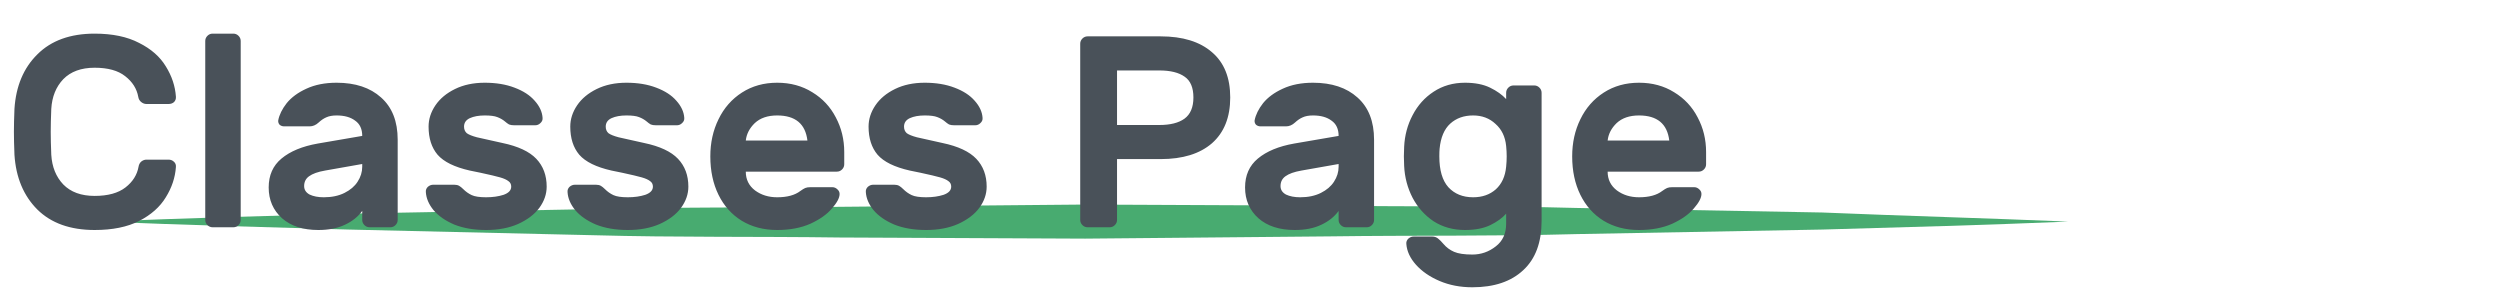
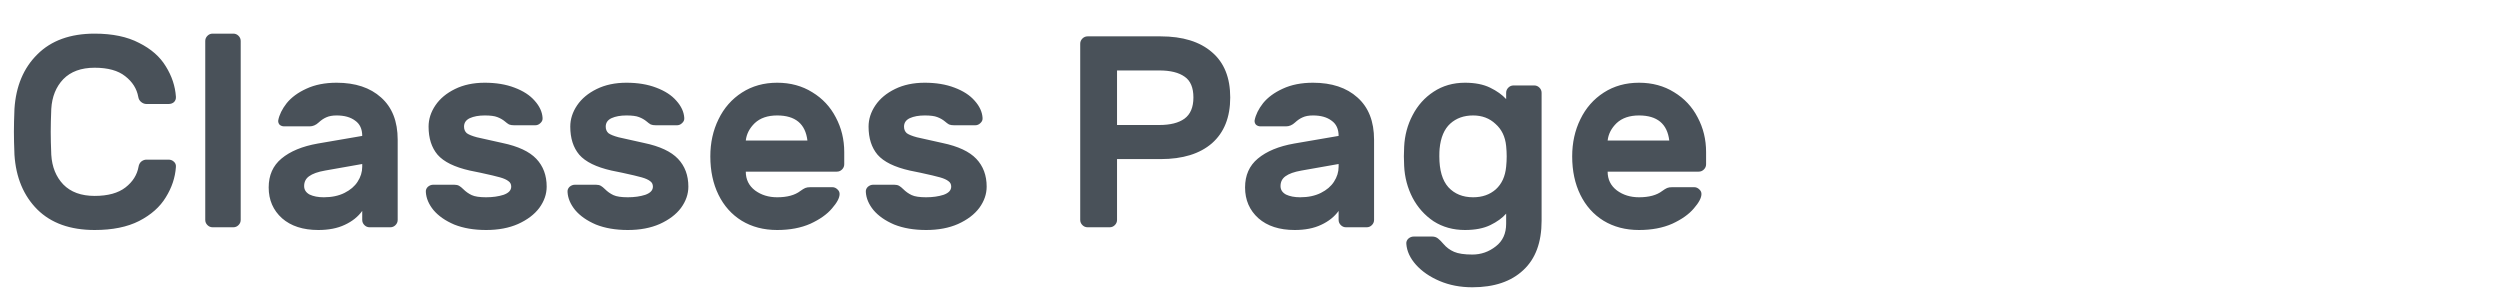
<svg xmlns="http://www.w3.org/2000/svg" width="220" height="26" viewBox="0 0 220 26" fill="none">
-   <path d="M9 19.5C16.198 19.2 23.421 19 30.619 18.8L52.237 18.4C59.435 18.2 66.658 18.3 73.856 18.2L95.5 18L117.119 18.1C124.316 18.2 131.54 18.1 138.737 18.3L160.356 18.7C167.579 19 174.802 19.2 182 19.5C174.802 19.8 167.579 20 160.381 20.2L138.763 20.6C131.565 20.8 124.342 20.7 117.144 20.8L95.5 21L73.881 20.9C66.684 20.8 59.461 20.9 52.263 20.7L30.619 20.2C23.421 20 16.198 19.8 9 19.5Z" fill="#48AB70" />
  <path d="M14.832 14.048C15.024 14.048 15.184 14.112 15.312 14.24C15.44 14.352 15.496 14.504 15.48 14.696C15.416 15.624 15.12 16.512 14.592 17.36C14.08 18.208 13.296 18.904 12.24 19.448C11.2 19.976 9.896 20.24 8.328 20.24C6.184 20.24 4.504 19.64 3.288 18.44C2.072 17.224 1.4 15.616 1.272 13.616C1.24 12.816 1.224 12.144 1.224 11.6C1.224 11.056 1.24 10.384 1.272 9.584C1.4 7.584 2.072 5.984 3.288 4.784C4.504 3.568 6.184 2.96 8.328 2.96C9.896 2.96 11.2 3.232 12.24 3.776C13.296 4.304 14.08 4.992 14.592 5.84C15.12 6.688 15.416 7.576 15.48 8.504C15.496 8.696 15.44 8.856 15.312 8.984C15.184 9.096 15.024 9.152 14.832 9.152H12.888C12.728 9.152 12.576 9.096 12.432 8.984C12.288 8.872 12.2 8.72 12.168 8.528C12.04 7.808 11.656 7.2 11.016 6.704C10.392 6.208 9.496 5.96 8.328 5.96C7.144 5.96 6.224 6.296 5.568 6.968C4.928 7.64 4.576 8.512 4.512 9.584C4.48 10.384 4.464 11.056 4.464 11.6C4.464 12.144 4.48 12.816 4.512 13.616C4.576 14.688 4.928 15.56 5.568 16.232C6.224 16.904 7.144 17.24 8.328 17.24C9.496 17.24 10.4 16.992 11.04 16.496C11.68 16 12.064 15.392 12.192 14.672C12.224 14.48 12.304 14.328 12.432 14.216C12.576 14.104 12.728 14.048 12.888 14.048H14.832ZM21.182 19.352C21.182 19.528 21.118 19.68 20.99 19.808C20.862 19.936 20.71 20 20.534 20H18.71C18.534 20 18.382 19.936 18.254 19.808C18.126 19.68 18.062 19.528 18.062 19.352V3.608C18.062 3.432 18.126 3.28 18.254 3.152C18.382 3.024 18.534 2.96 18.71 2.96H20.534C20.71 2.96 20.862 3.024 20.99 3.152C21.118 3.28 21.182 3.432 21.182 3.608V19.352ZM29.62 7.28C31.268 7.28 32.572 7.712 33.532 8.576C34.508 9.44 34.996 10.68 34.996 12.296V19.352C34.996 19.528 34.932 19.68 34.804 19.808C34.676 19.936 34.524 20 34.348 20H32.524C32.348 20 32.196 19.936 32.068 19.808C31.94 19.68 31.876 19.528 31.876 19.352V18.56C31.508 19.072 30.996 19.48 30.34 19.784C29.7 20.088 28.924 20.24 28.012 20.24C26.668 20.24 25.604 19.896 24.82 19.208C24.036 18.504 23.644 17.6 23.644 16.496C23.644 15.424 24.02 14.576 24.772 13.952C25.54 13.312 26.604 12.872 27.964 12.632L31.876 11.96C31.876 11.352 31.668 10.904 31.252 10.616C30.852 10.312 30.308 10.16 29.62 10.16C29.252 10.16 28.948 10.216 28.708 10.328C28.484 10.424 28.26 10.576 28.036 10.784C27.796 11.008 27.532 11.12 27.244 11.12H25.012C24.852 11.12 24.716 11.072 24.604 10.976C24.508 10.864 24.468 10.736 24.484 10.592C24.58 10.096 24.828 9.592 25.228 9.08C25.644 8.568 26.22 8.144 26.956 7.808C27.708 7.456 28.596 7.28 29.62 7.28ZM31.876 14.432L28.612 15.008C27.972 15.12 27.5 15.288 27.196 15.512C26.908 15.72 26.764 16.008 26.764 16.376C26.764 16.696 26.924 16.944 27.244 17.12C27.58 17.28 27.996 17.36 28.492 17.36C29.196 17.36 29.804 17.232 30.316 16.976C30.828 16.72 31.212 16.392 31.468 15.992C31.74 15.576 31.876 15.136 31.876 14.672V14.432ZM41.339 15.008C39.995 14.704 39.051 14.24 38.507 13.616C37.979 12.992 37.715 12.168 37.715 11.144C37.715 10.488 37.915 9.864 38.315 9.272C38.715 8.68 39.291 8.2 40.043 7.832C40.795 7.464 41.667 7.28 42.659 7.28C43.651 7.28 44.523 7.424 45.275 7.712C46.043 8 46.635 8.384 47.051 8.864C47.483 9.344 47.715 9.848 47.747 10.376C47.763 10.552 47.699 10.704 47.555 10.832C47.427 10.96 47.275 11.024 47.099 11.024H45.251C45.059 11.024 44.907 11 44.795 10.952C44.683 10.888 44.563 10.8 44.435 10.688C44.243 10.528 44.019 10.4 43.763 10.304C43.523 10.208 43.155 10.16 42.659 10.16C42.131 10.16 41.691 10.24 41.339 10.4C41.003 10.56 40.835 10.808 40.835 11.144C40.835 11.384 40.915 11.576 41.075 11.72C41.251 11.848 41.547 11.968 41.963 12.08C42.379 12.176 43.131 12.344 44.219 12.584C45.595 12.872 46.587 13.336 47.195 13.976C47.803 14.616 48.107 15.432 48.107 16.424C48.107 17.08 47.891 17.704 47.459 18.296C47.027 18.872 46.403 19.344 45.587 19.712C44.787 20.064 43.851 20.24 42.779 20.24C41.707 20.24 40.771 20.08 39.971 19.76C39.187 19.424 38.579 19 38.147 18.488C37.731 17.976 37.507 17.448 37.475 16.904C37.459 16.728 37.515 16.576 37.643 16.448C37.787 16.32 37.947 16.256 38.123 16.256H39.971C40.147 16.256 40.291 16.288 40.403 16.352C40.515 16.416 40.635 16.512 40.763 16.64C40.987 16.864 41.235 17.04 41.507 17.168C41.779 17.296 42.203 17.36 42.779 17.36C43.355 17.36 43.867 17.288 44.315 17.144C44.763 16.984 44.987 16.744 44.987 16.424C44.987 16.216 44.907 16.056 44.747 15.944C44.587 15.816 44.339 15.704 44.003 15.608C43.667 15.512 43.091 15.376 42.275 15.2L41.339 15.008ZM53.808 15.008C52.464 14.704 51.52 14.24 50.976 13.616C50.448 12.992 50.184 12.168 50.184 11.144C50.184 10.488 50.384 9.864 50.784 9.272C51.184 8.68 51.76 8.2 52.512 7.832C53.264 7.464 54.136 7.28 55.128 7.28C56.12 7.28 56.992 7.424 57.744 7.712C58.512 8 59.104 8.384 59.52 8.864C59.952 9.344 60.184 9.848 60.216 10.376C60.232 10.552 60.168 10.704 60.024 10.832C59.896 10.96 59.744 11.024 59.568 11.024H57.72C57.528 11.024 57.376 11 57.264 10.952C57.152 10.888 57.032 10.8 56.904 10.688C56.712 10.528 56.488 10.4 56.232 10.304C55.992 10.208 55.624 10.16 55.128 10.16C54.6 10.16 54.16 10.24 53.808 10.4C53.472 10.56 53.304 10.808 53.304 11.144C53.304 11.384 53.384 11.576 53.544 11.72C53.72 11.848 54.016 11.968 54.432 12.08C54.848 12.176 55.6 12.344 56.688 12.584C58.064 12.872 59.056 13.336 59.664 13.976C60.272 14.616 60.576 15.432 60.576 16.424C60.576 17.08 60.36 17.704 59.928 18.296C59.496 18.872 58.872 19.344 58.056 19.712C57.256 20.064 56.32 20.24 55.248 20.24C54.176 20.24 53.24 20.08 52.44 19.76C51.656 19.424 51.048 19 50.616 18.488C50.2 17.976 49.976 17.448 49.944 16.904C49.928 16.728 49.984 16.576 50.112 16.448C50.256 16.32 50.416 16.256 50.592 16.256H52.44C52.616 16.256 52.76 16.288 52.872 16.352C52.984 16.416 53.104 16.512 53.232 16.64C53.456 16.864 53.704 17.04 53.976 17.168C54.248 17.296 54.672 17.36 55.248 17.36C55.824 17.36 56.336 17.288 56.784 17.144C57.232 16.984 57.456 16.744 57.456 16.424C57.456 16.216 57.376 16.056 57.216 15.944C57.056 15.816 56.808 15.704 56.472 15.608C56.136 15.512 55.56 15.376 54.744 15.2L53.808 15.008ZM68.389 7.28C69.557 7.28 70.589 7.56 71.485 8.12C72.381 8.664 73.069 9.4 73.549 10.328C74.045 11.256 74.293 12.272 74.293 13.376V14.456C74.293 14.632 74.229 14.784 74.101 14.912C73.973 15.04 73.821 15.104 73.645 15.104H65.629C65.629 15.792 65.901 16.344 66.445 16.76C66.989 17.16 67.637 17.36 68.389 17.36C69.269 17.36 69.949 17.176 70.429 16.808C70.605 16.68 70.749 16.592 70.861 16.544C70.973 16.496 71.125 16.472 71.317 16.472H73.237C73.413 16.472 73.565 16.536 73.693 16.664C73.821 16.776 73.885 16.912 73.885 17.072C73.885 17.408 73.661 17.832 73.213 18.344C72.781 18.856 72.149 19.304 71.317 19.688C70.485 20.056 69.509 20.24 68.389 20.24C67.205 20.24 66.165 19.968 65.269 19.424C64.389 18.88 63.709 18.12 63.229 17.144C62.749 16.168 62.509 15.04 62.509 13.76C62.509 12.56 62.749 11.472 63.229 10.496C63.709 9.504 64.397 8.72 65.293 8.144C66.189 7.568 67.221 7.28 68.389 7.28ZM71.053 12.368C70.877 10.896 69.989 10.16 68.389 10.16C67.557 10.16 66.901 10.384 66.421 10.832C65.957 11.28 65.693 11.792 65.629 12.368H71.053ZM80.058 15.008C78.714 14.704 77.77 14.24 77.226 13.616C76.698 12.992 76.434 12.168 76.434 11.144C76.434 10.488 76.634 9.864 77.034 9.272C77.434 8.68 78.01 8.2 78.762 7.832C79.514 7.464 80.386 7.28 81.378 7.28C82.37 7.28 83.242 7.424 83.994 7.712C84.762 8 85.354 8.384 85.77 8.864C86.202 9.344 86.434 9.848 86.466 10.376C86.482 10.552 86.418 10.704 86.274 10.832C86.146 10.96 85.994 11.024 85.818 11.024H83.97C83.778 11.024 83.626 11 83.514 10.952C83.402 10.888 83.282 10.8 83.154 10.688C82.962 10.528 82.738 10.4 82.482 10.304C82.242 10.208 81.874 10.16 81.378 10.16C80.85 10.16 80.41 10.24 80.058 10.4C79.722 10.56 79.554 10.808 79.554 11.144C79.554 11.384 79.634 11.576 79.794 11.72C79.97 11.848 80.266 11.968 80.682 12.08C81.098 12.176 81.85 12.344 82.938 12.584C84.314 12.872 85.306 13.336 85.914 13.976C86.522 14.616 86.826 15.432 86.826 16.424C86.826 17.08 86.61 17.704 86.178 18.296C85.746 18.872 85.122 19.344 84.306 19.712C83.506 20.064 82.57 20.24 81.498 20.24C80.426 20.24 79.49 20.08 78.69 19.76C77.906 19.424 77.298 19 76.866 18.488C76.45 17.976 76.226 17.448 76.194 16.904C76.178 16.728 76.234 16.576 76.362 16.448C76.506 16.32 76.666 16.256 76.842 16.256H78.69C78.866 16.256 79.01 16.288 79.122 16.352C79.234 16.416 79.354 16.512 79.482 16.64C79.706 16.864 79.954 17.04 80.226 17.168C80.498 17.296 80.922 17.36 81.498 17.36C82.074 17.36 82.586 17.288 83.034 17.144C83.482 16.984 83.706 16.744 83.706 16.424C83.706 16.216 83.626 16.056 83.466 15.944C83.306 15.816 83.058 15.704 82.722 15.608C82.386 15.512 81.81 15.376 80.994 15.2L80.058 15.008ZM102.14 3.2C104.076 3.2 105.58 3.664 106.652 4.592C107.724 5.504 108.26 6.832 108.26 8.576C108.26 10.32 107.724 11.664 106.652 12.608C105.58 13.536 104.076 14 102.14 14H98.299V19.352C98.299 19.528 98.236 19.68 98.108 19.808C97.98 19.936 97.828 20 97.651 20H95.707C95.531 20 95.379 19.936 95.251 19.808C95.124 19.68 95.059 19.528 95.059 19.352V3.848C95.059 3.672 95.124 3.52 95.251 3.392C95.379 3.264 95.531 3.2 95.707 3.2H102.14ZM102.02 11C102.98 11 103.716 10.816 104.228 10.448C104.756 10.064 105.02 9.44 105.02 8.576C105.02 7.712 104.764 7.104 104.252 6.752C103.74 6.384 102.996 6.2 102.02 6.2H98.299V11H102.02ZM115.542 7.28C117.19 7.28 118.494 7.712 119.454 8.576C120.43 9.44 120.918 10.68 120.918 12.296V19.352C120.918 19.528 120.854 19.68 120.726 19.808C120.598 19.936 120.446 20 120.27 20H118.446C118.27 20 118.118 19.936 117.99 19.808C117.862 19.68 117.798 19.528 117.798 19.352V18.56C117.43 19.072 116.918 19.48 116.262 19.784C115.622 20.088 114.846 20.24 113.934 20.24C112.59 20.24 111.526 19.896 110.742 19.208C109.958 18.504 109.566 17.6 109.566 16.496C109.566 15.424 109.942 14.576 110.694 13.952C111.462 13.312 112.526 12.872 113.886 12.632L117.798 11.96C117.798 11.352 117.59 10.904 117.174 10.616C116.774 10.312 116.23 10.16 115.542 10.16C115.174 10.16 114.87 10.216 114.63 10.328C114.406 10.424 114.182 10.576 113.958 10.784C113.718 11.008 113.454 11.12 113.166 11.12H110.934C110.774 11.12 110.638 11.072 110.526 10.976C110.43 10.864 110.39 10.736 110.406 10.592C110.502 10.096 110.75 9.592 111.15 9.08C111.566 8.568 112.142 8.144 112.878 7.808C113.63 7.456 114.518 7.28 115.542 7.28ZM117.798 14.432L114.534 15.008C113.894 15.12 113.422 15.288 113.118 15.512C112.83 15.72 112.686 16.008 112.686 16.376C112.686 16.696 112.846 16.944 113.166 17.12C113.502 17.28 113.918 17.36 114.414 17.36C115.118 17.36 115.726 17.232 116.238 16.976C116.75 16.72 117.134 16.392 117.39 15.992C117.662 15.576 117.798 15.136 117.798 14.672V14.432ZM132.541 18.8C132.205 19.184 131.741 19.52 131.149 19.808C130.557 20.096 129.813 20.24 128.917 20.24C127.877 20.24 126.957 19.984 126.157 19.472C125.373 18.944 124.757 18.256 124.309 17.408C123.861 16.544 123.613 15.608 123.565 14.6L123.541 13.76L123.565 12.92C123.613 11.912 123.861 10.984 124.309 10.136C124.757 9.272 125.373 8.584 126.157 8.072C126.957 7.544 127.877 7.28 128.917 7.28C129.797 7.28 130.533 7.424 131.125 7.712C131.717 8 132.189 8.336 132.541 8.72V8.168C132.541 7.992 132.605 7.84 132.733 7.712C132.861 7.584 133.013 7.52 133.189 7.52H135.013C135.189 7.52 135.341 7.584 135.469 7.712C135.597 7.84 135.661 7.992 135.661 8.168V19.424C135.661 21.328 135.125 22.776 134.053 23.768C132.981 24.776 131.485 25.28 129.565 25.28C128.509 25.28 127.549 25.096 126.685 24.728C125.821 24.36 125.125 23.88 124.597 23.288C124.085 22.712 123.805 22.104 123.757 21.464C123.741 21.288 123.797 21.136 123.925 21.008C124.069 20.88 124.229 20.816 124.405 20.816H126.037C126.229 20.816 126.397 20.872 126.541 20.984C126.701 21.112 126.861 21.272 127.021 21.464C127.277 21.768 127.589 22 127.957 22.16C128.325 22.32 128.861 22.4 129.565 22.4C130.333 22.4 131.021 22.16 131.629 21.68C132.237 21.216 132.541 20.552 132.541 19.688V18.8ZM126.661 13.76C126.661 14.976 126.925 15.88 127.453 16.472C127.997 17.064 128.725 17.36 129.637 17.36C130.437 17.36 131.101 17.128 131.629 16.664C132.157 16.184 132.461 15.52 132.541 14.672C132.573 14.352 132.589 14.048 132.589 13.76C132.589 13.472 132.573 13.168 132.541 12.848C132.461 12.032 132.149 11.384 131.605 10.904C131.077 10.408 130.421 10.16 129.637 10.16C128.821 10.16 128.149 10.4 127.621 10.88C127.093 11.36 126.781 12.096 126.685 13.088C126.669 13.248 126.661 13.472 126.661 13.76ZM144.232 7.28C145.4 7.28 146.432 7.56 147.328 8.12C148.224 8.664 148.912 9.4 149.392 10.328C149.888 11.256 150.136 12.272 150.136 13.376V14.456C150.136 14.632 150.072 14.784 149.944 14.912C149.816 15.04 149.664 15.104 149.488 15.104H141.472C141.472 15.792 141.744 16.344 142.288 16.76C142.832 17.16 143.48 17.36 144.232 17.36C145.112 17.36 145.792 17.176 146.272 16.808C146.448 16.68 146.592 16.592 146.704 16.544C146.816 16.496 146.968 16.472 147.16 16.472H149.08C149.256 16.472 149.408 16.536 149.536 16.664C149.664 16.776 149.728 16.912 149.728 17.072C149.728 17.408 149.504 17.832 149.056 18.344C148.624 18.856 147.992 19.304 147.16 19.688C146.328 20.056 145.352 20.24 144.232 20.24C143.048 20.24 142.008 19.968 141.112 19.424C140.232 18.88 139.552 18.12 139.072 17.144C138.592 16.168 138.352 15.04 138.352 13.76C138.352 12.56 138.592 11.472 139.072 10.496C139.552 9.504 140.24 8.72 141.136 8.144C142.032 7.568 143.064 7.28 144.232 7.28ZM146.896 12.368C146.72 10.896 145.832 10.16 144.232 10.16C143.4 10.16 142.744 10.384 142.264 10.832C141.8 11.28 141.536 11.792 141.472 12.368H146.896Z" fill="#495159" />
</svg>